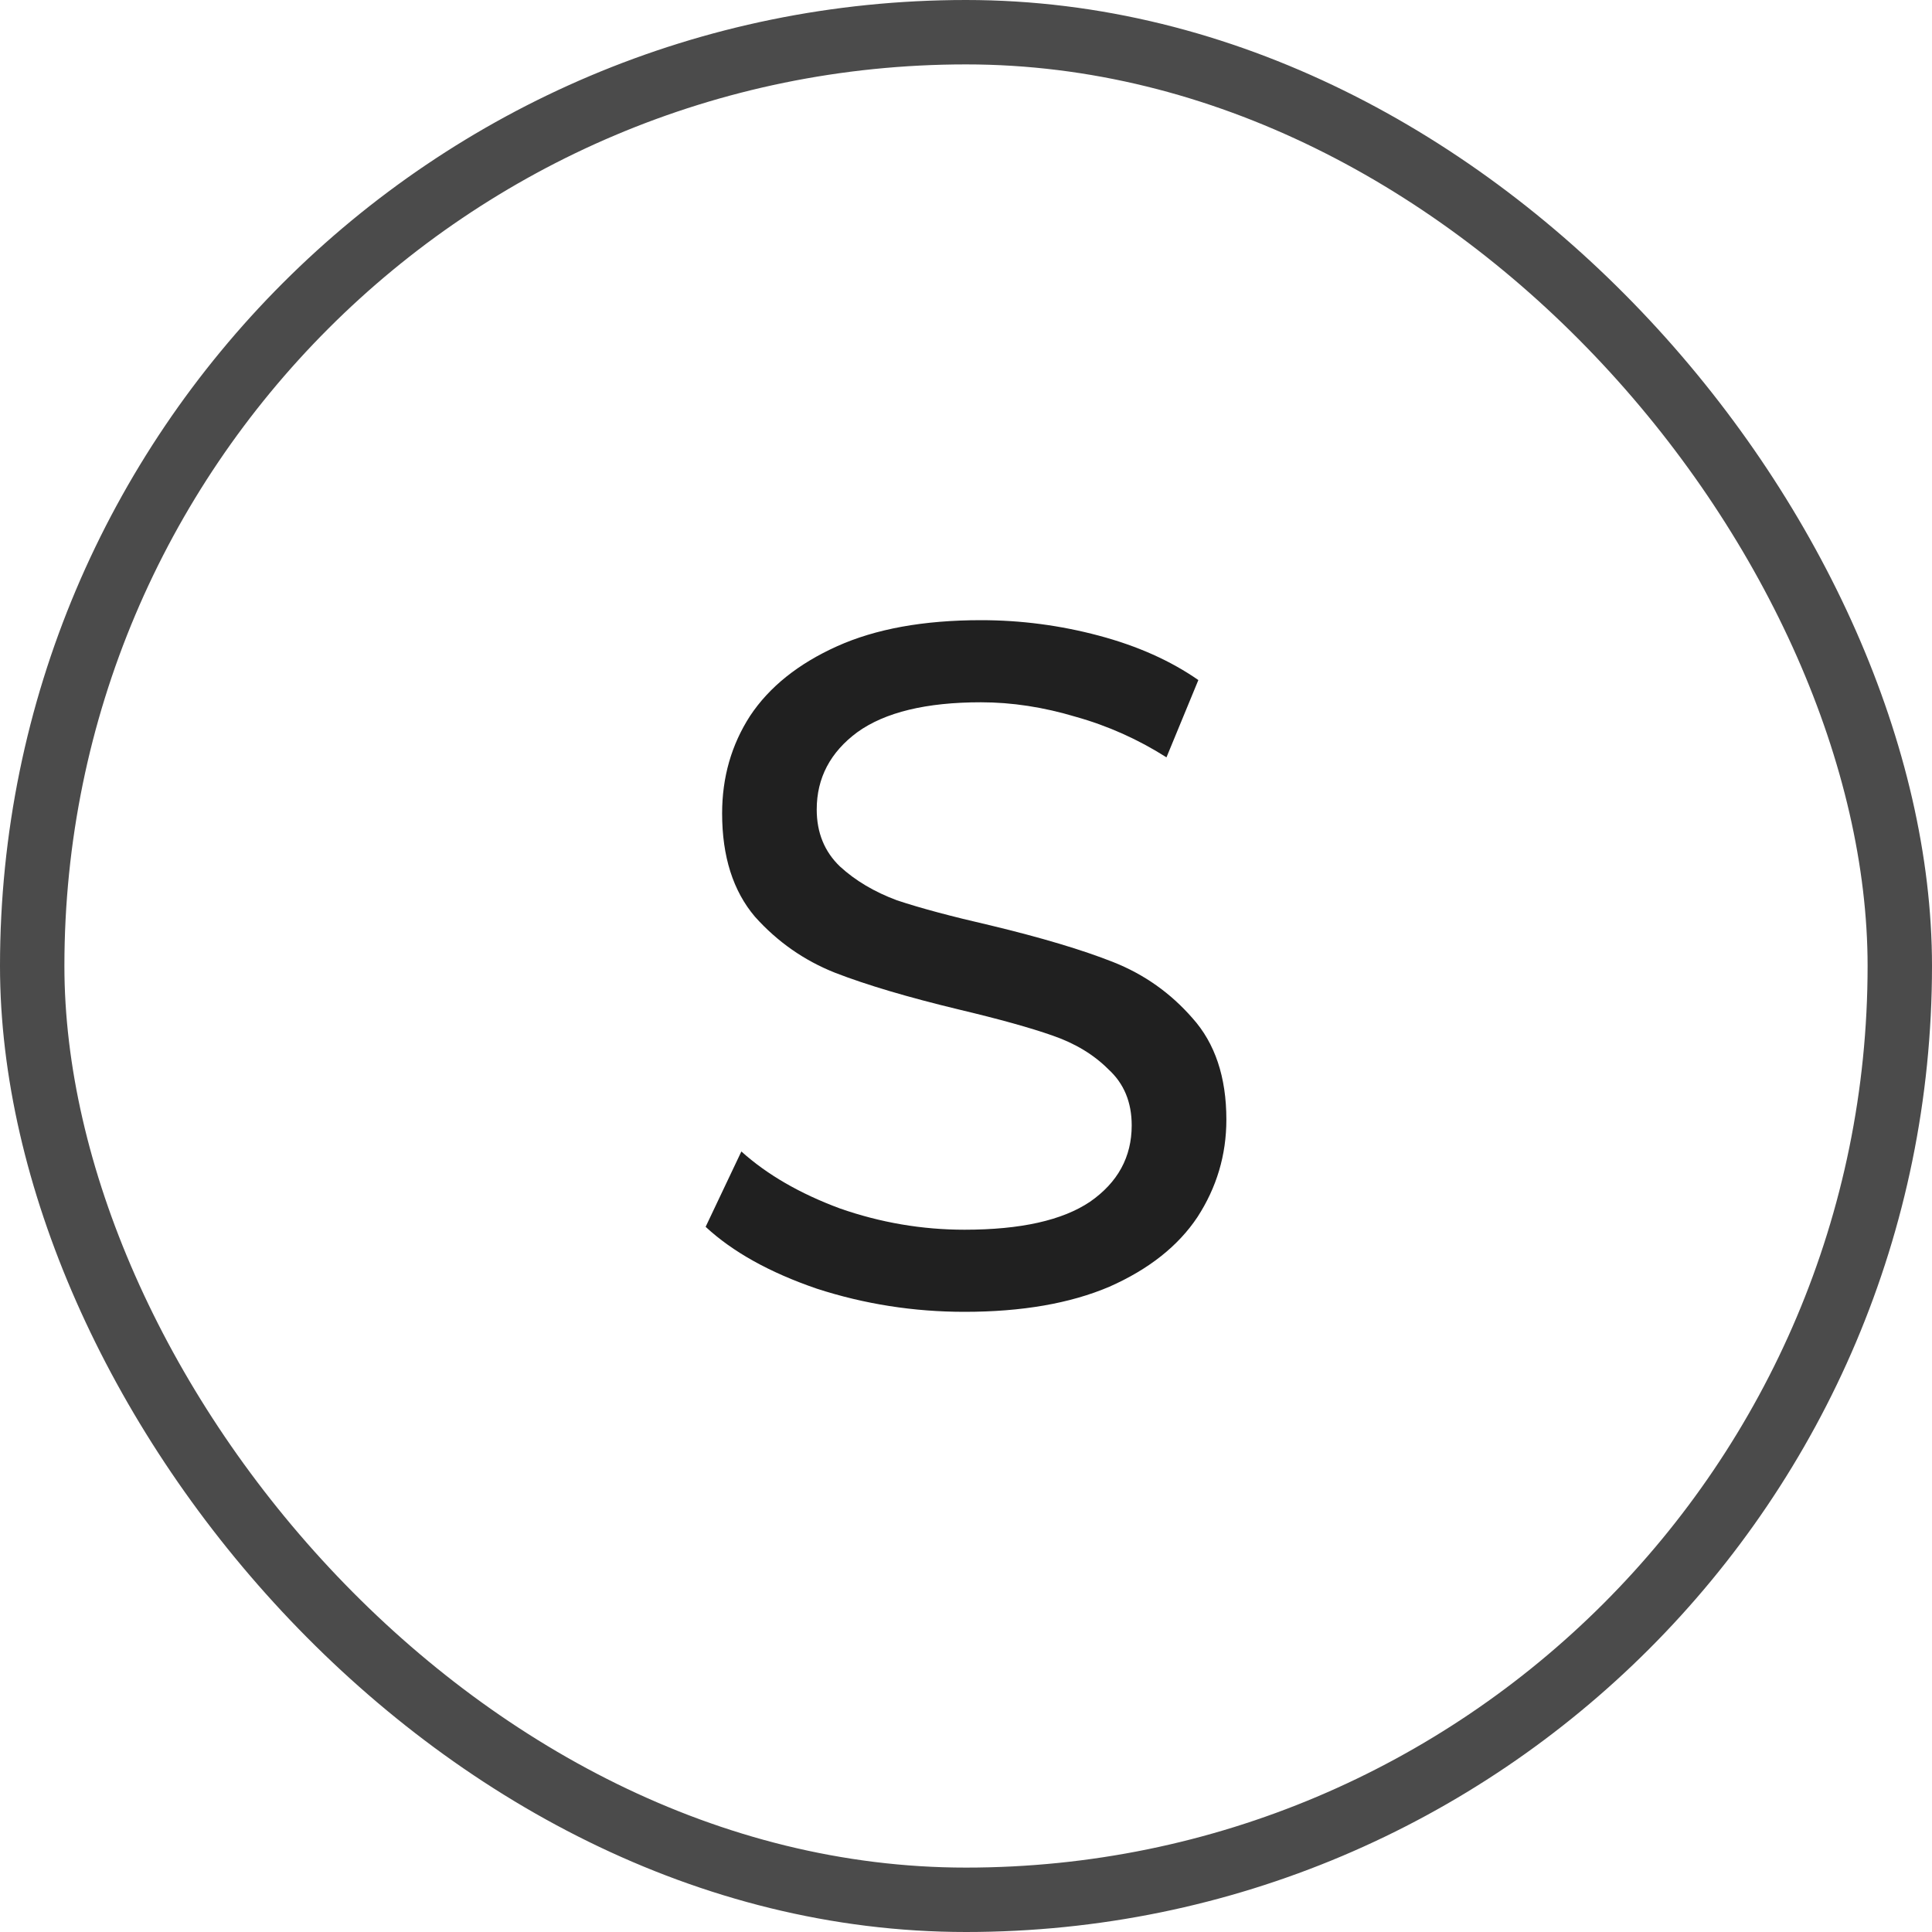
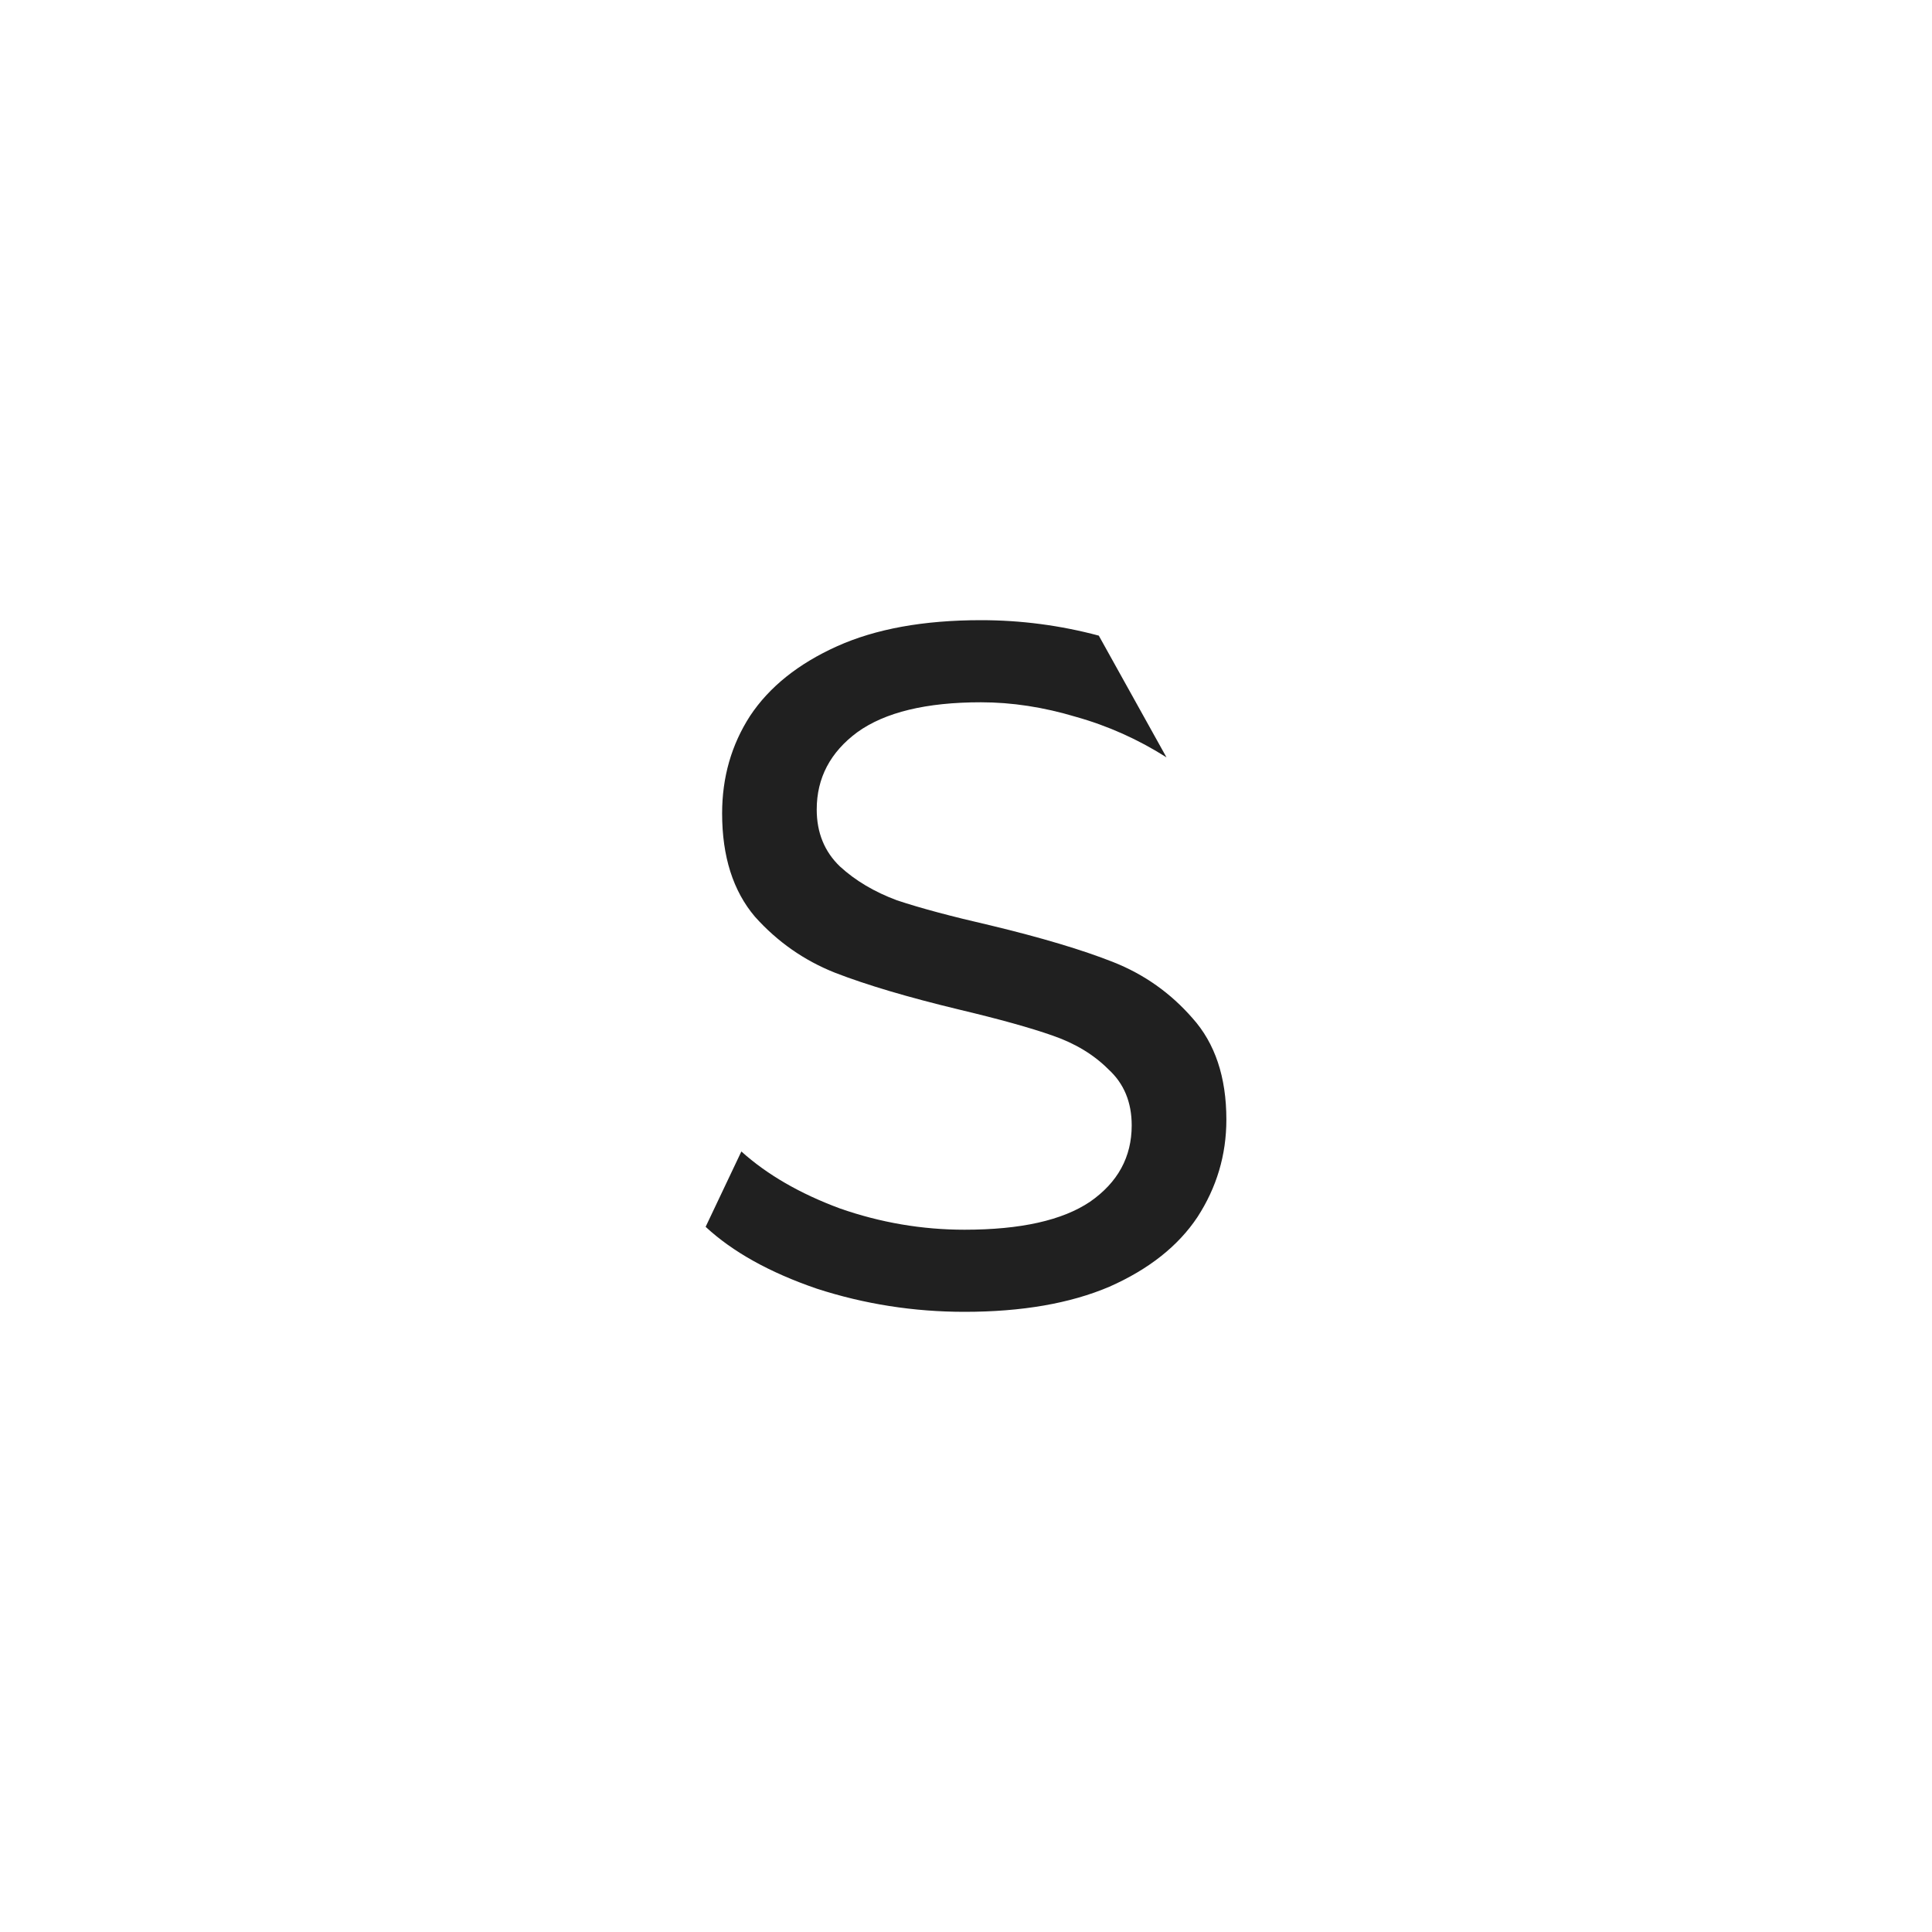
<svg xmlns="http://www.w3.org/2000/svg" width="30" height="30" viewBox="0 0 30 30" fill="none">
-   <rect x="0.5" y="0.5" width="29" height="29" rx="14.5" stroke="#4B4B4B" />
-   <path d="M14.977 20.37C14.188 20.37 13.422 20.25 12.682 20.01C11.953 19.76 11.377 19.44 10.957 19.05L11.512 17.88C11.912 18.24 12.422 18.535 13.043 18.765C13.672 18.985 14.318 19.095 14.977 19.095C15.848 19.095 16.497 18.95 16.927 18.66C17.358 18.36 17.573 17.965 17.573 17.475C17.573 17.115 17.453 16.825 17.212 16.605C16.983 16.375 16.692 16.2 16.343 16.08C16.003 15.96 15.518 15.825 14.887 15.675C14.098 15.485 13.457 15.295 12.967 15.105C12.488 14.915 12.072 14.625 11.723 14.235C11.383 13.835 11.213 13.3 11.213 12.63C11.213 12.07 11.357 11.565 11.648 11.115C11.947 10.665 12.398 10.305 12.998 10.035C13.598 9.765 14.342 9.63 15.232 9.63C15.852 9.63 16.462 9.71 17.062 9.87C17.663 10.03 18.177 10.26 18.608 10.56L18.113 11.76C17.672 11.48 17.203 11.27 16.703 11.13C16.203 10.98 15.713 10.905 15.232 10.905C14.383 10.905 13.742 11.06 13.312 11.37C12.893 11.68 12.682 12.08 12.682 12.57C12.682 12.93 12.803 13.225 13.043 13.455C13.283 13.675 13.578 13.85 13.928 13.98C14.287 14.1 14.773 14.23 15.383 14.37C16.172 14.56 16.808 14.75 17.288 14.94C17.767 15.13 18.177 15.42 18.517 15.81C18.867 16.2 19.043 16.725 19.043 17.385C19.043 17.935 18.892 18.44 18.593 18.9C18.293 19.35 17.837 19.71 17.227 19.98C16.617 20.24 15.867 20.37 14.977 20.37Z" fill="#202020" />
+   <path d="M14.977 20.37C14.188 20.37 13.422 20.25 12.682 20.01C11.953 19.76 11.377 19.44 10.957 19.05L11.512 17.88C11.912 18.24 12.422 18.535 13.043 18.765C13.672 18.985 14.318 19.095 14.977 19.095C15.848 19.095 16.497 18.95 16.927 18.66C17.358 18.36 17.573 17.965 17.573 17.475C17.573 17.115 17.453 16.825 17.212 16.605C16.983 16.375 16.692 16.2 16.343 16.08C16.003 15.96 15.518 15.825 14.887 15.675C14.098 15.485 13.457 15.295 12.967 15.105C12.488 14.915 12.072 14.625 11.723 14.235C11.383 13.835 11.213 13.3 11.213 12.63C11.213 12.07 11.357 11.565 11.648 11.115C11.947 10.665 12.398 10.305 12.998 10.035C13.598 9.765 14.342 9.63 15.232 9.63C15.852 9.63 16.462 9.71 17.062 9.87L18.113 11.76C17.672 11.48 17.203 11.27 16.703 11.13C16.203 10.98 15.713 10.905 15.232 10.905C14.383 10.905 13.742 11.06 13.312 11.37C12.893 11.68 12.682 12.08 12.682 12.57C12.682 12.93 12.803 13.225 13.043 13.455C13.283 13.675 13.578 13.85 13.928 13.98C14.287 14.1 14.773 14.23 15.383 14.37C16.172 14.56 16.808 14.75 17.288 14.94C17.767 15.13 18.177 15.42 18.517 15.81C18.867 16.2 19.043 16.725 19.043 17.385C19.043 17.935 18.892 18.44 18.593 18.9C18.293 19.35 17.837 19.71 17.227 19.98C16.617 20.24 15.867 20.37 14.977 20.37Z" fill="#202020" />
</svg>